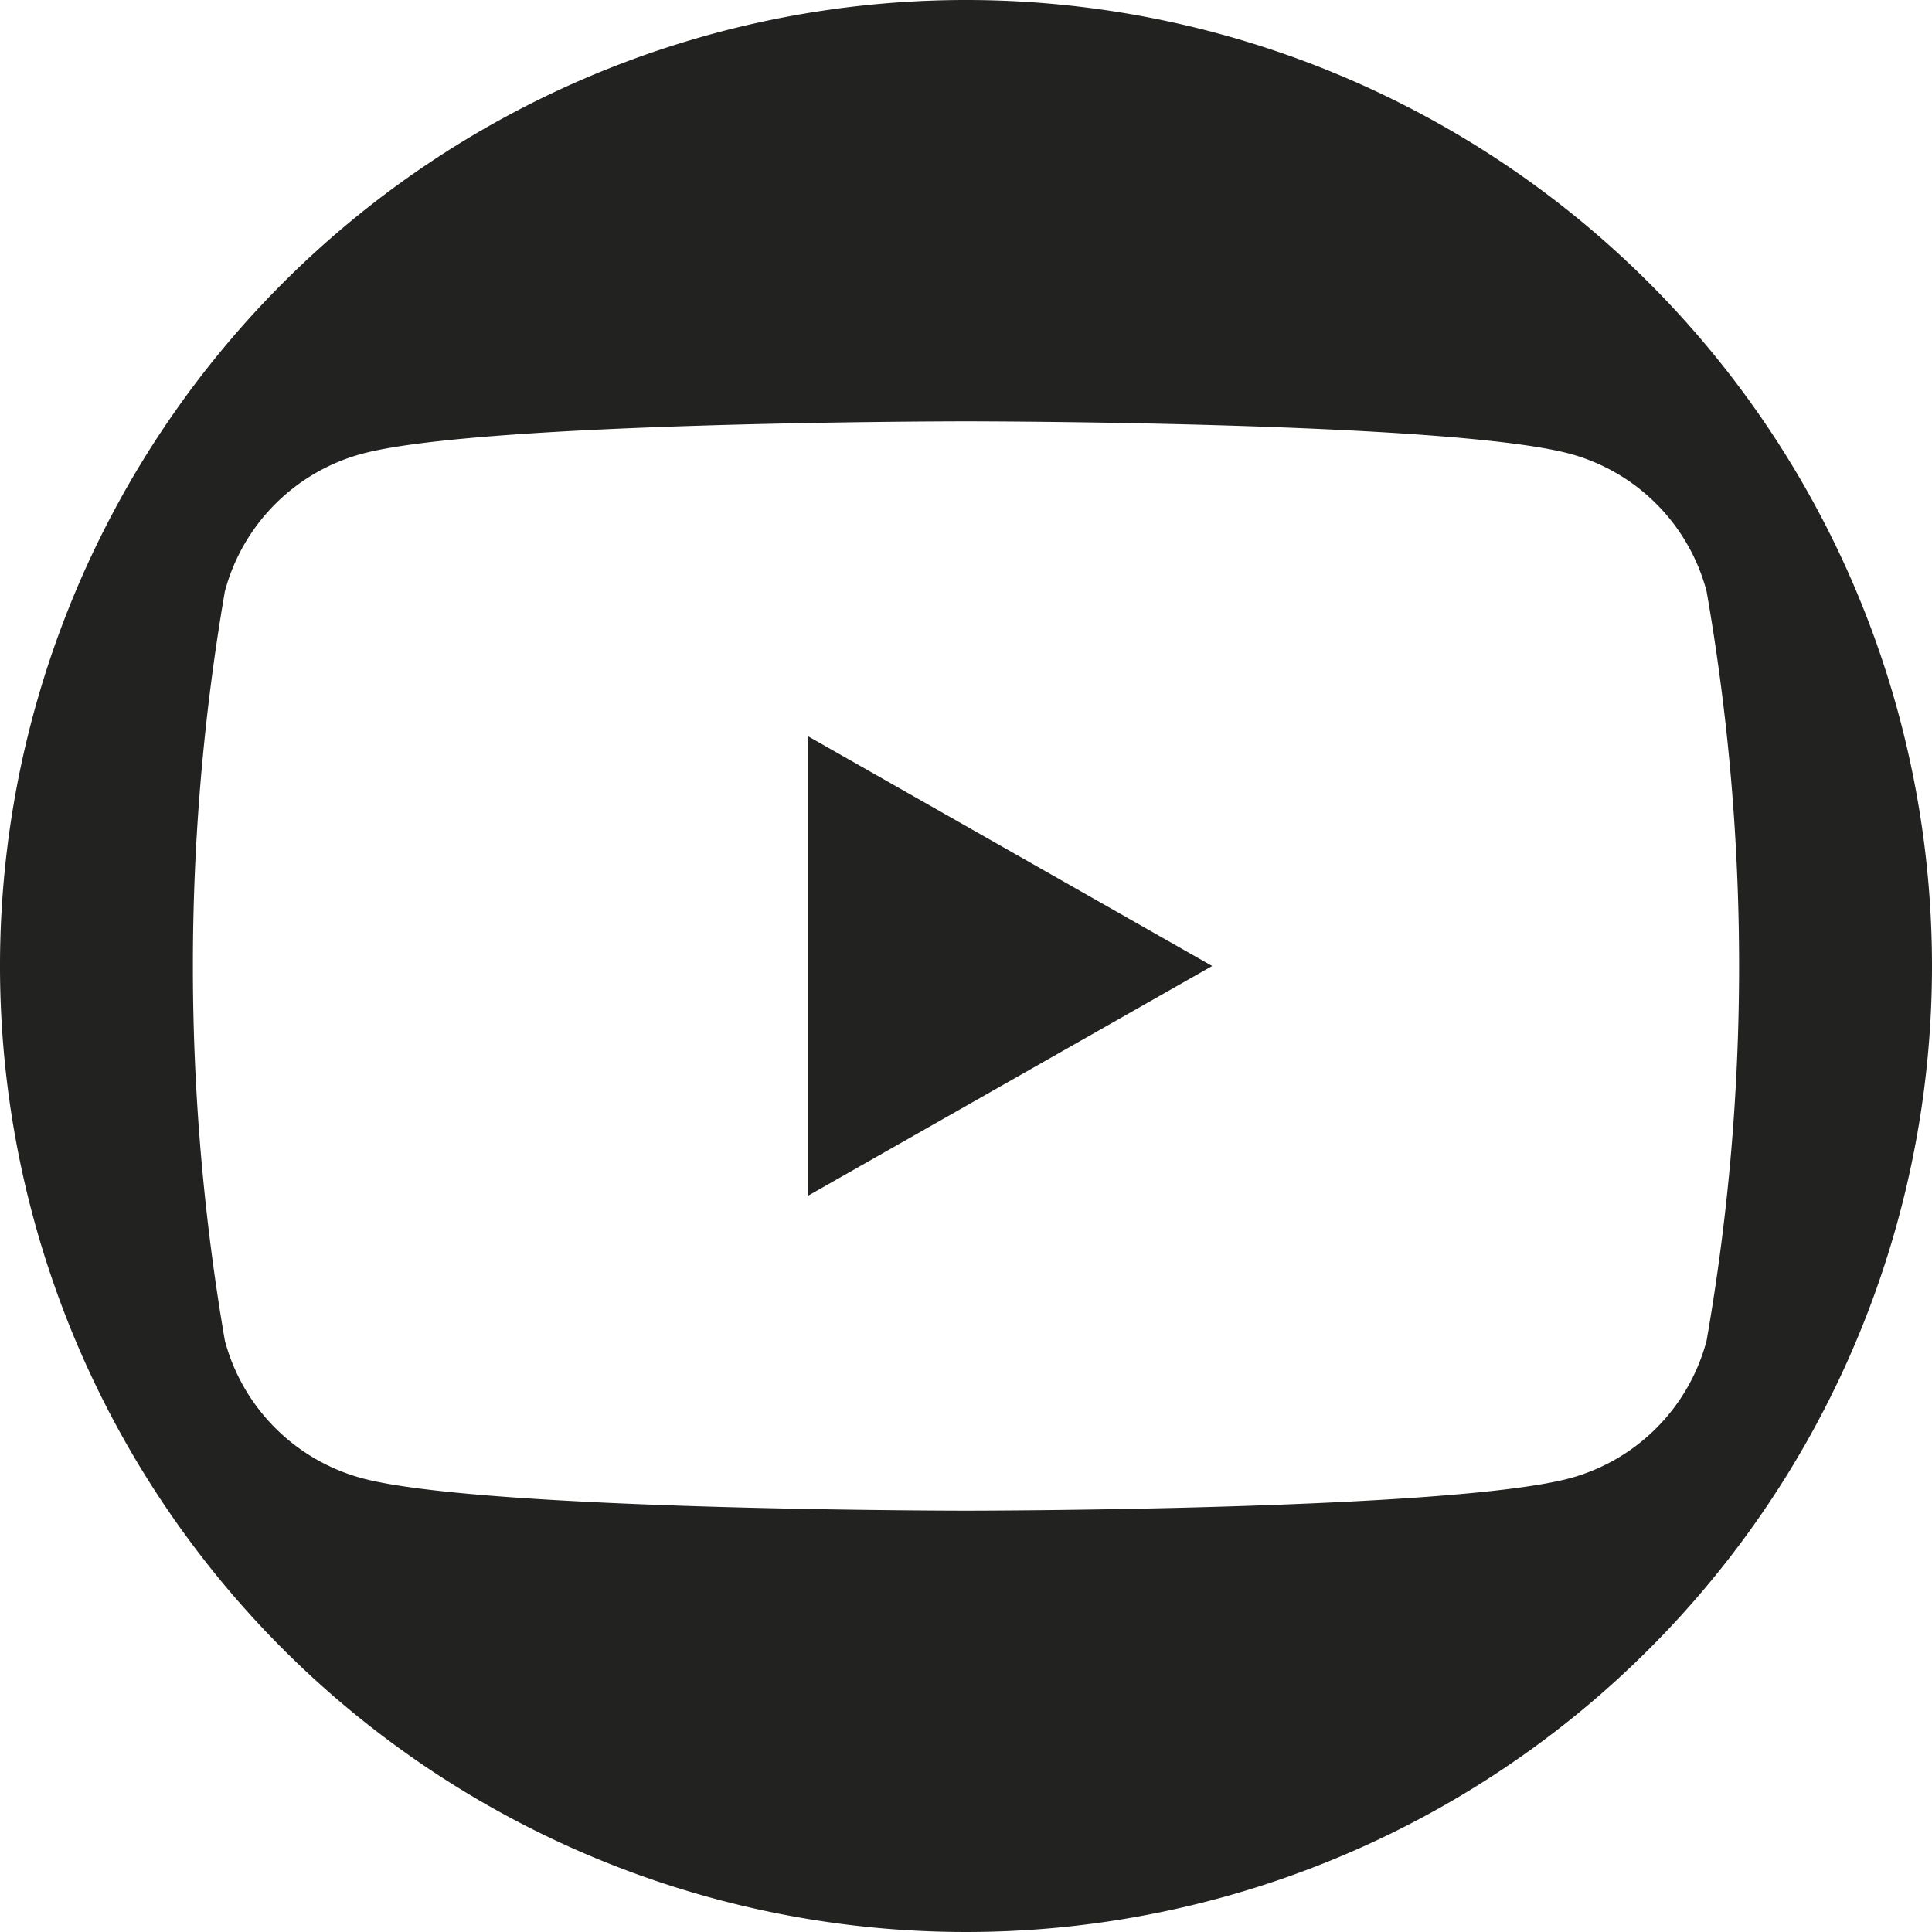
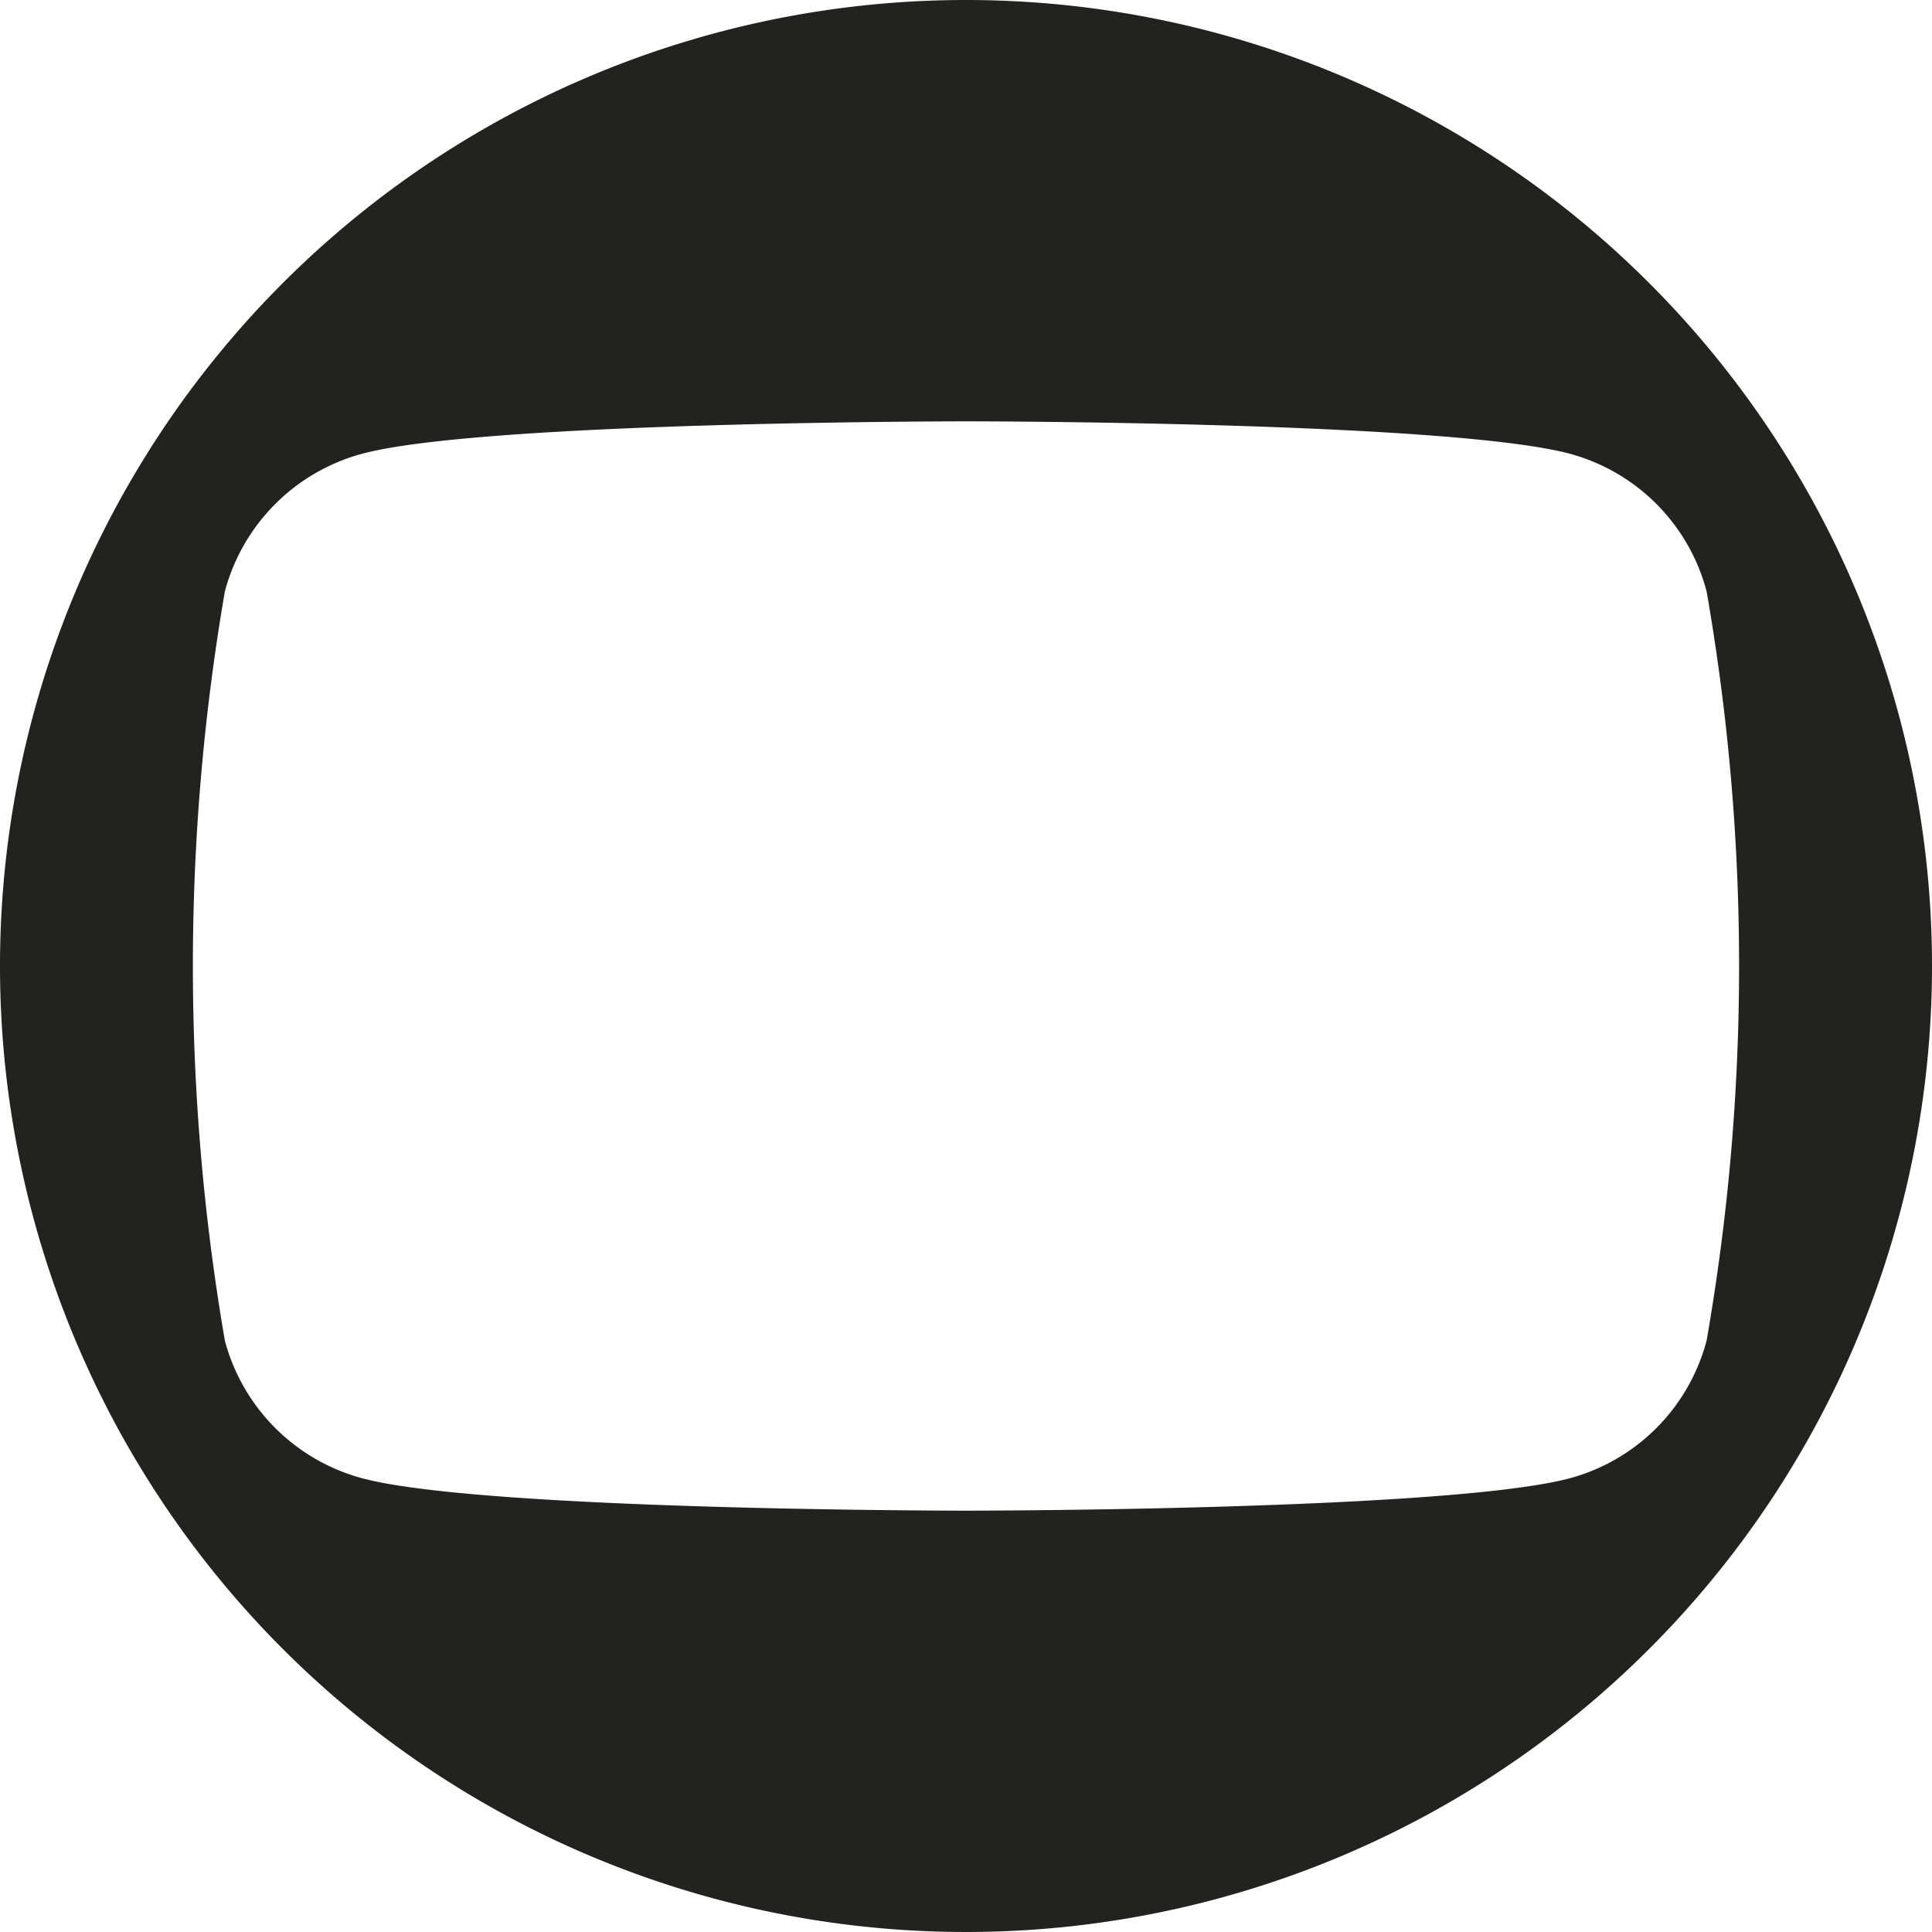
<svg xmlns="http://www.w3.org/2000/svg" viewBox="0 0 36 36">
  <path d="M18,0A18,18,0,1,0,36,18,18,18,0,0,0,18,0ZM30.871,26.603a3.614,3.614,0,0,1-1.615.941c-2.251.605-11.256.605-11.256.605s-9.014,0-11.256-.605a3.623,3.623,0,0,1-2.554-2.563,41.186,41.186,0,0,1,0-13.961A3.623,3.623,0,0,1,6.744,8.456c2.242-.605,11.256-.605,11.256-.605s9.005,0,11.256.605a3.613,3.613,0,0,1,2.544,2.563,40.545,40.545,0,0,1,0,13.961A3.612,3.612,0,0,1,30.871,26.603Z" style="fill:#222221" />
-   <path d="M15.049,22.285V13.715L22.587,18Z" style="fill:#222221" />
</svg>